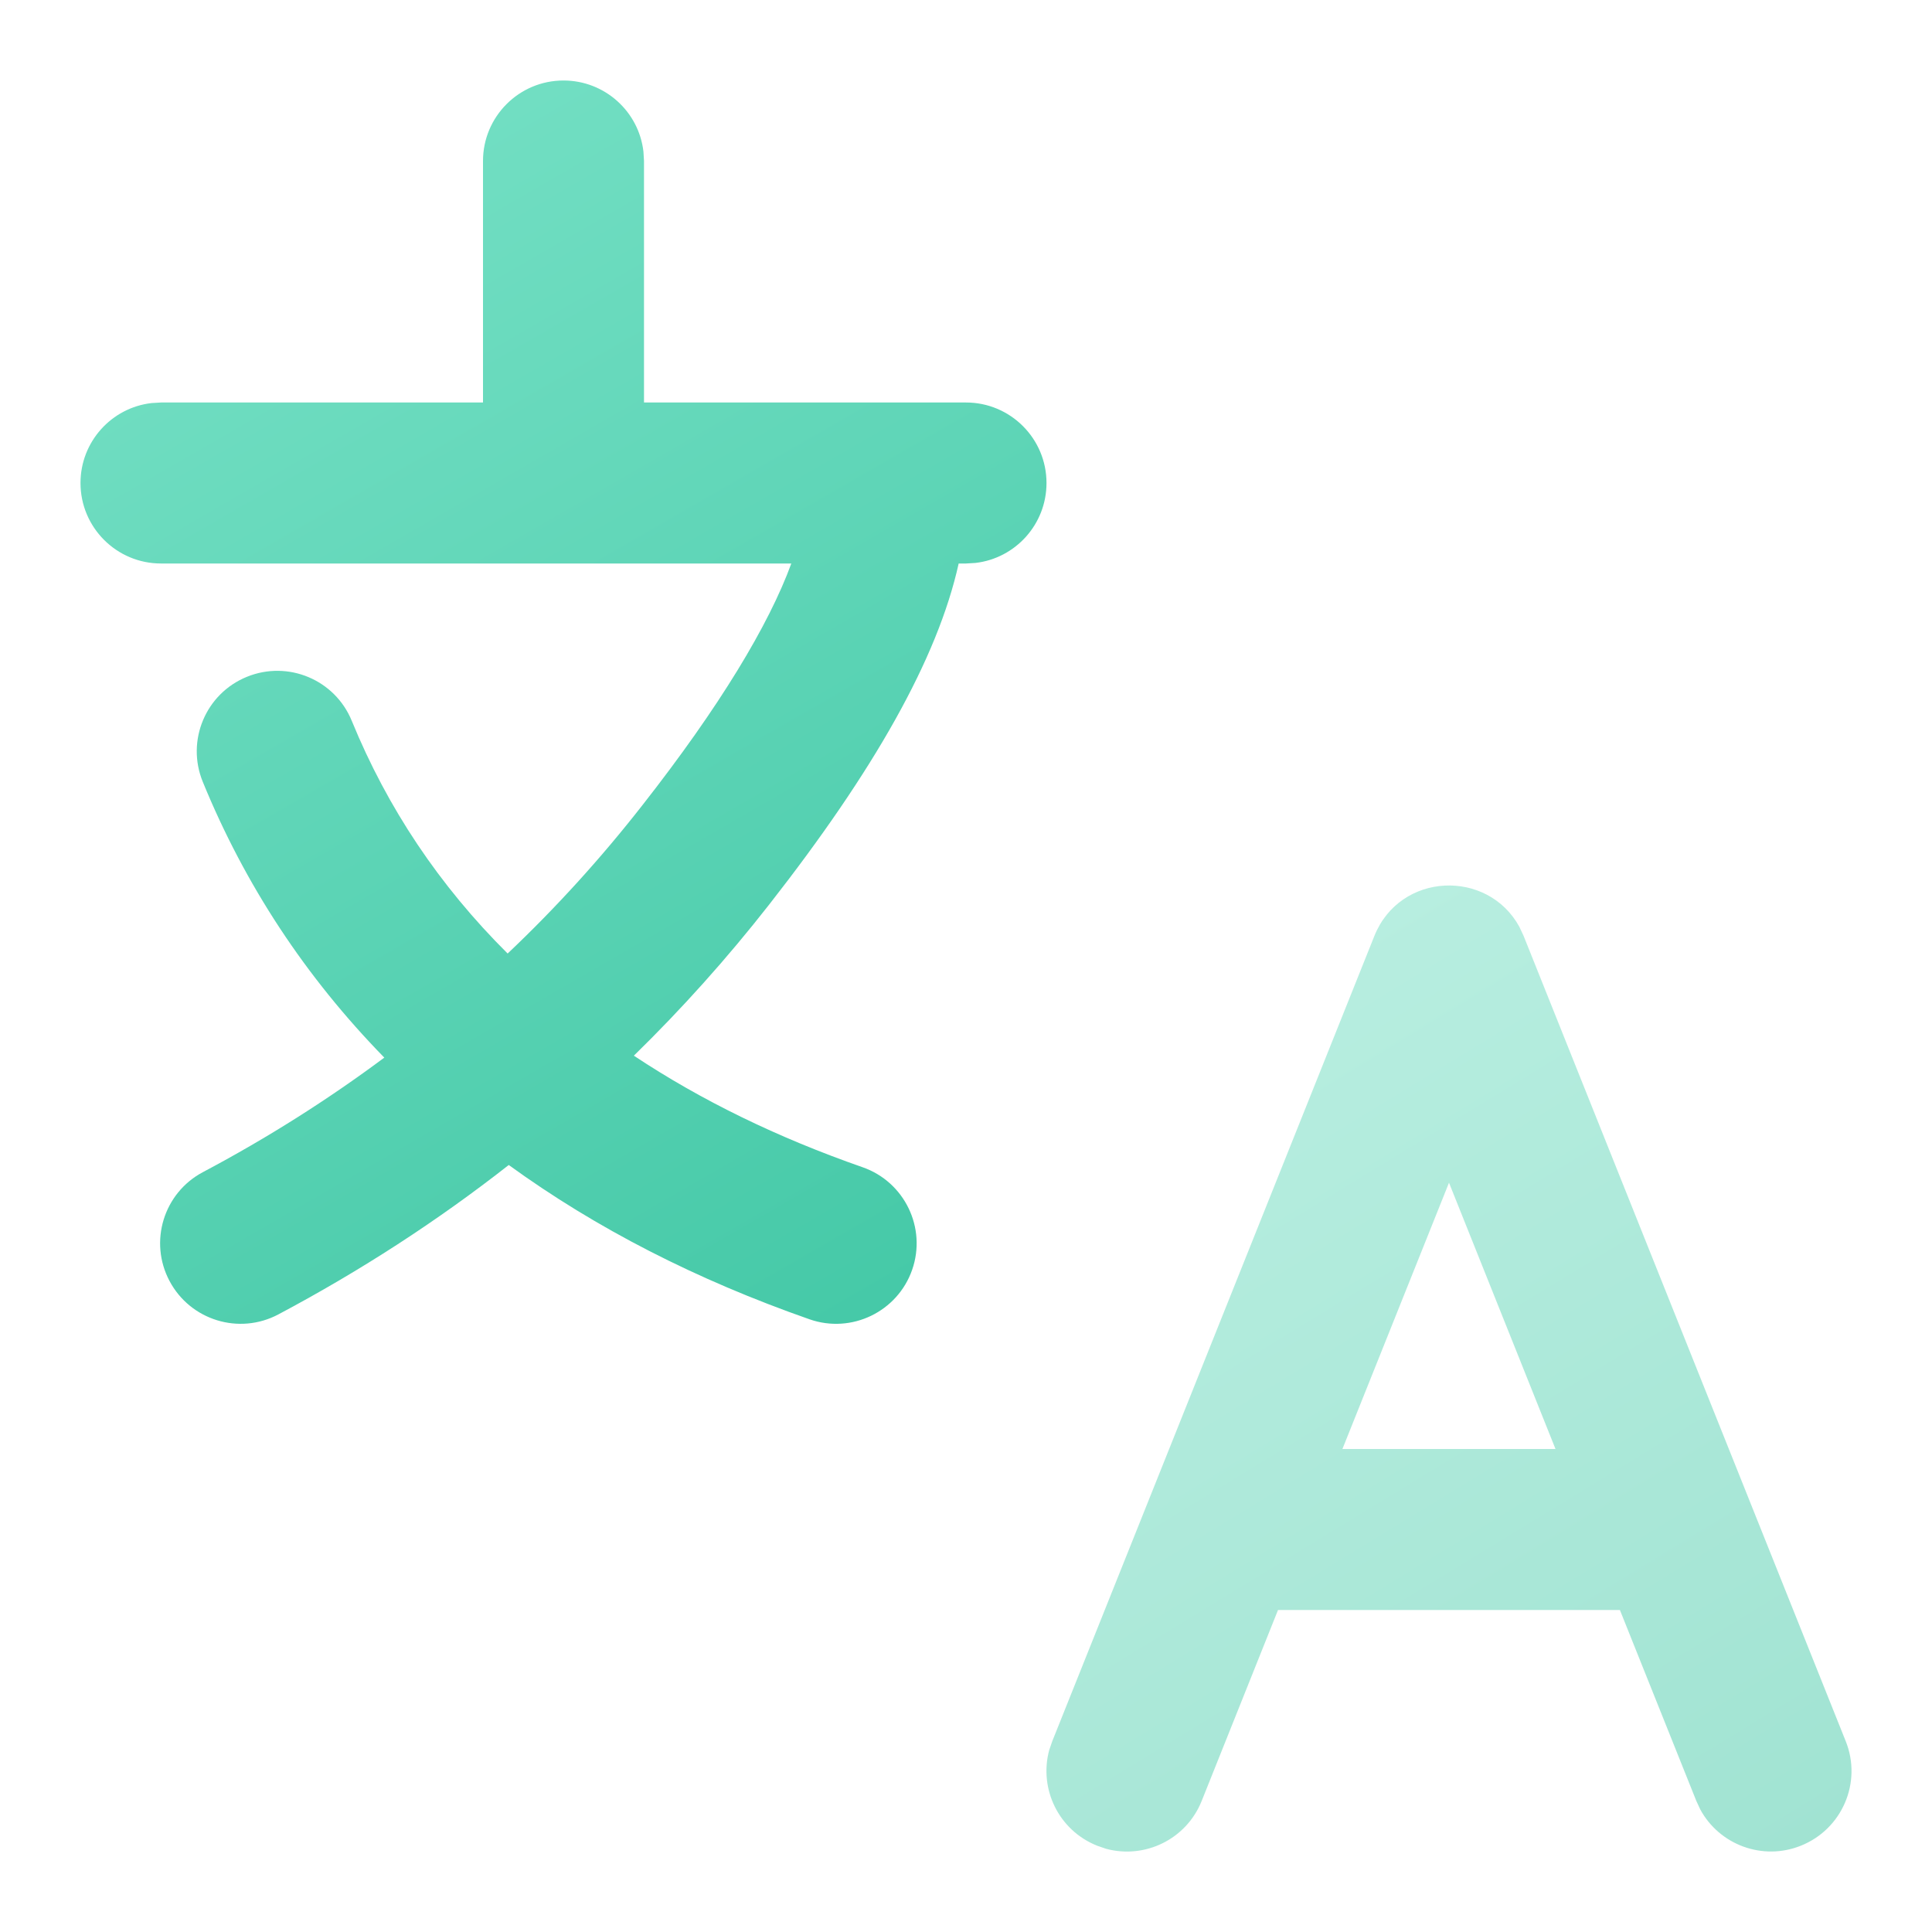
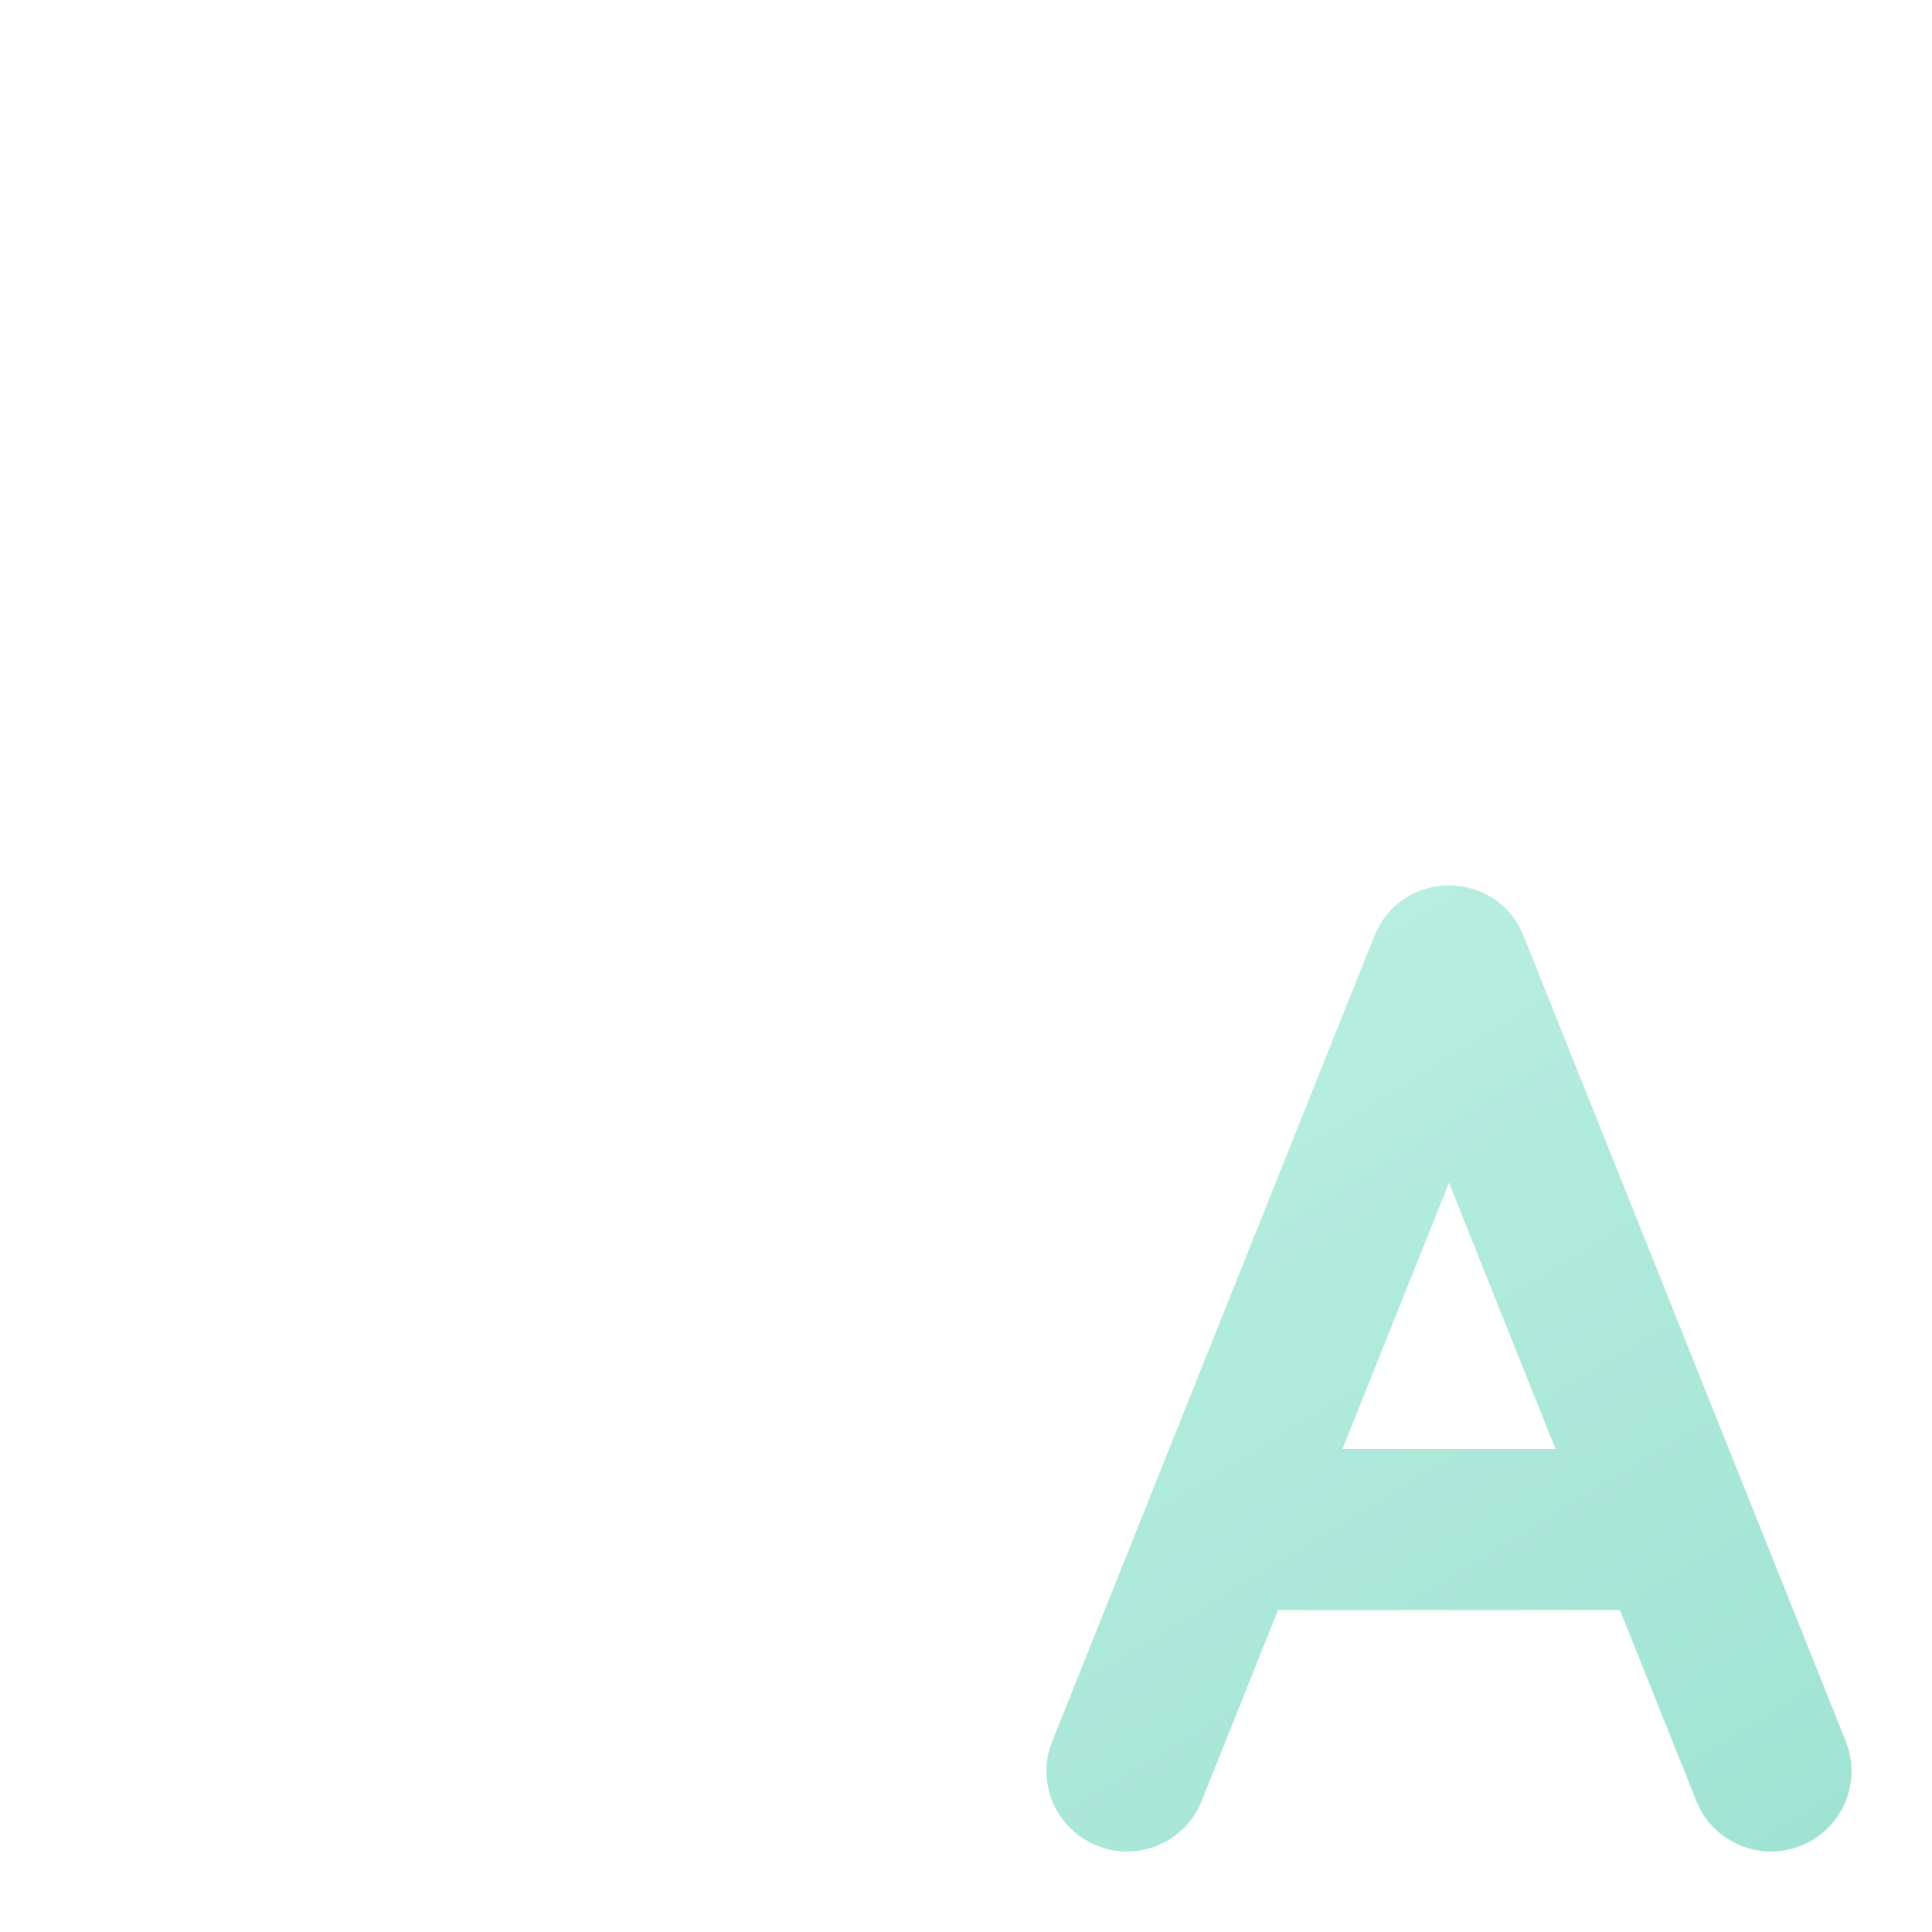
<svg xmlns="http://www.w3.org/2000/svg" width="24" height="24" viewBox="0 0 24 24">
  <defs>
    <linearGradient id="a" x1="14.151%" x2="85.625%" y1="-38.052%" y2="123.247%">
      <stop offset="0%" stop-color="#86E8CF" />
      <stop offset="100%" stop-color="#3BC4A1" />
    </linearGradient>
    <linearGradient id="b" x1="8.758%" x2="90.985%" y1="-38.052%" y2="123.247%">
      <stop offset="0%" stop-color="#86E8CF" />
      <stop offset="100%" stop-color="#3BC4A1" />
    </linearGradient>
  </defs>
  <g fill="none" fill-rule="evenodd">
-     <path fill="url(#a)" d="M7,1 C7.513,1 7.936,1.386 7.993,1.883 L8,2 L8,5 L12,5 C12.552,5 13,5.448 13,6 C13,6.513 12.614,6.936 12.117,6.993 L12,7 L11.909,7 C11.646,8.187 10.851,9.581 9.554,11.238 C9.032,11.905 8.472,12.53 7.874,13.114 C8.708,13.668 9.655,14.13 10.716,14.5 C11.237,14.682 11.513,15.253 11.331,15.774 C11.149,16.295 10.578,16.571 10.057,16.389 C8.653,15.898 7.406,15.26 6.32,14.472 C5.435,15.166 4.48,15.785 3.458,16.328 C2.97,16.587 2.365,16.401 2.106,15.913 C1.847,15.426 2.032,14.82 2.52,14.561 C3.318,14.138 4.069,13.663 4.774,13.138 C3.795,12.136 3.043,10.993 2.519,9.712 C2.31,9.201 2.554,8.617 3.066,8.408 C3.577,8.199 4.161,8.443 4.37,8.955 C4.814,10.039 5.457,11.001 6.306,11.845 C6.906,11.277 7.463,10.664 7.979,10.004 C8.941,8.777 9.551,7.763 9.83,7 L2,7 C1.448,7 1,6.552 1,6 C1,5.487 1.386,5.064 1.883,5.007 L2,5 L6,5 L6,2 C6,1.448 6.448,1 7,1 Z" />
    <path fill="url(#b)" d="M18.875,11.515 L18.928,11.629 L22.928,21.629 C23.134,22.141 22.884,22.723 22.371,22.928 C21.895,23.119 21.359,22.917 21.121,22.477 L21.072,22.371 L20.123,20 L15.876,20 L14.928,22.371 C14.738,22.848 14.223,23.097 13.739,22.966 L13.629,22.928 C13.152,22.738 12.903,22.223 13.034,21.739 L13.072,21.629 L17.072,11.629 C17.391,10.83 18.482,10.792 18.875,11.515 Z M18,14.692 L16.676,18 L19.323,18 L18,14.692 Z" opacity=".5" />
  </g>
</svg>